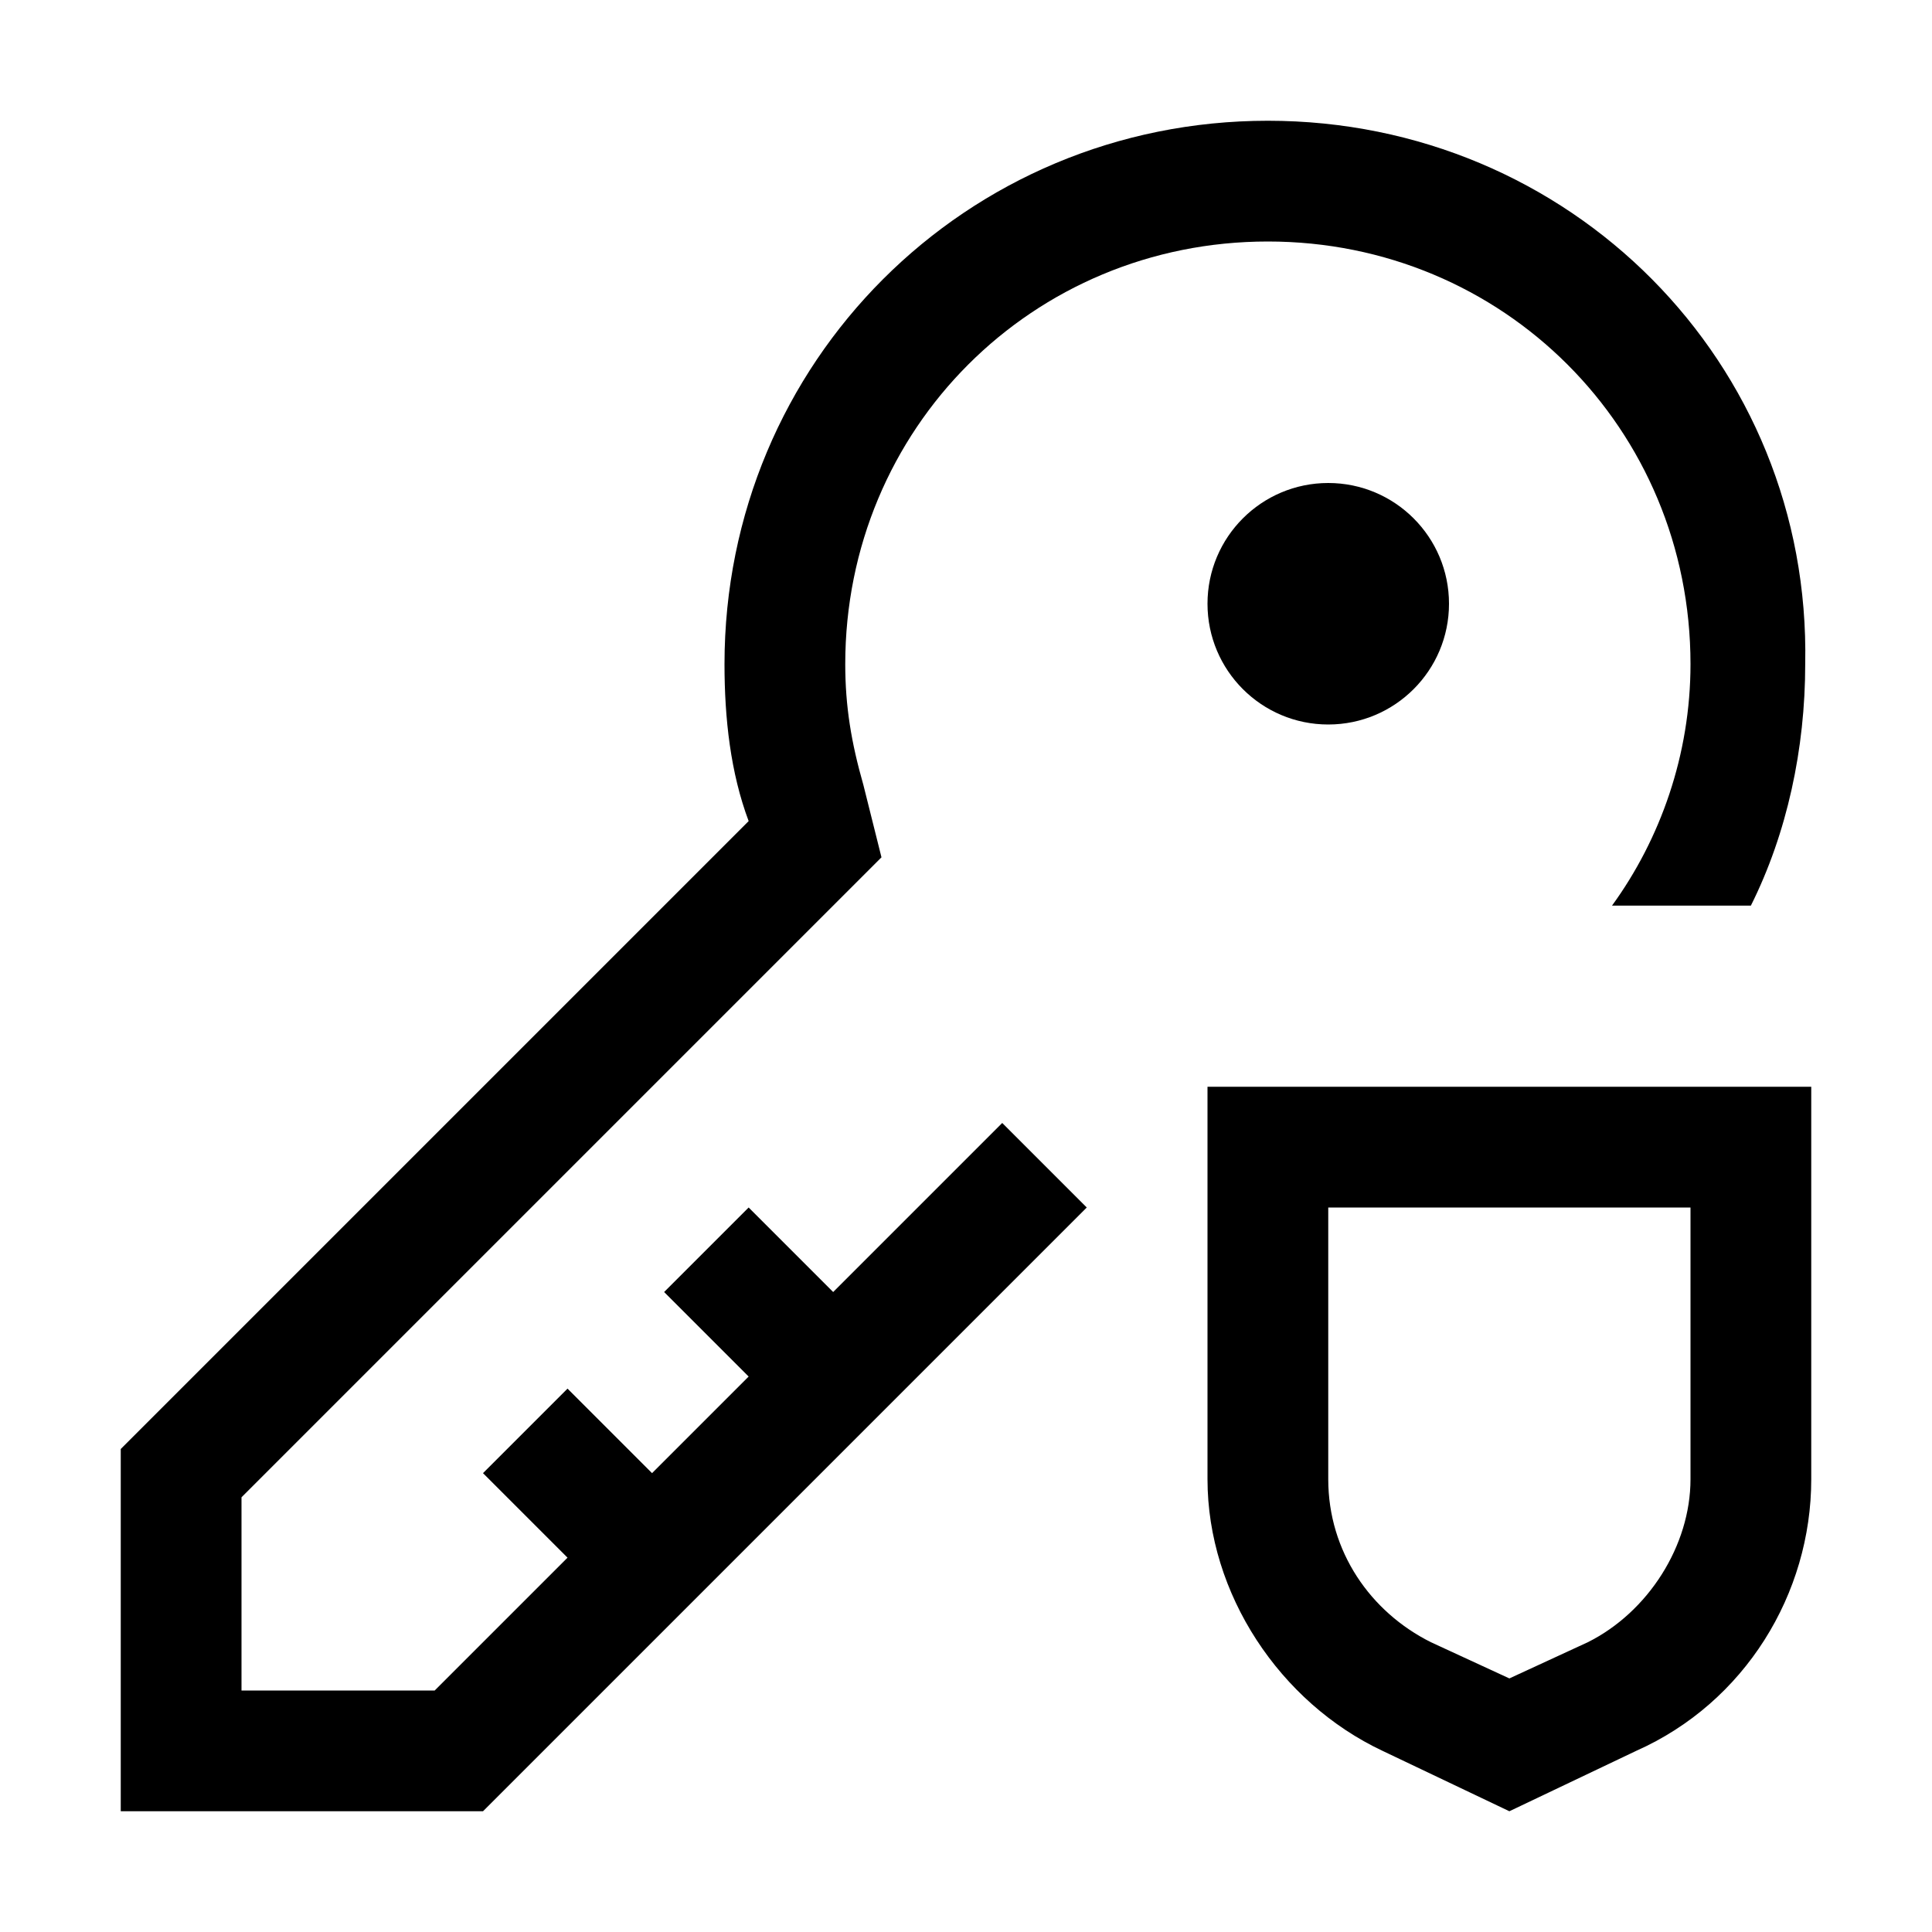
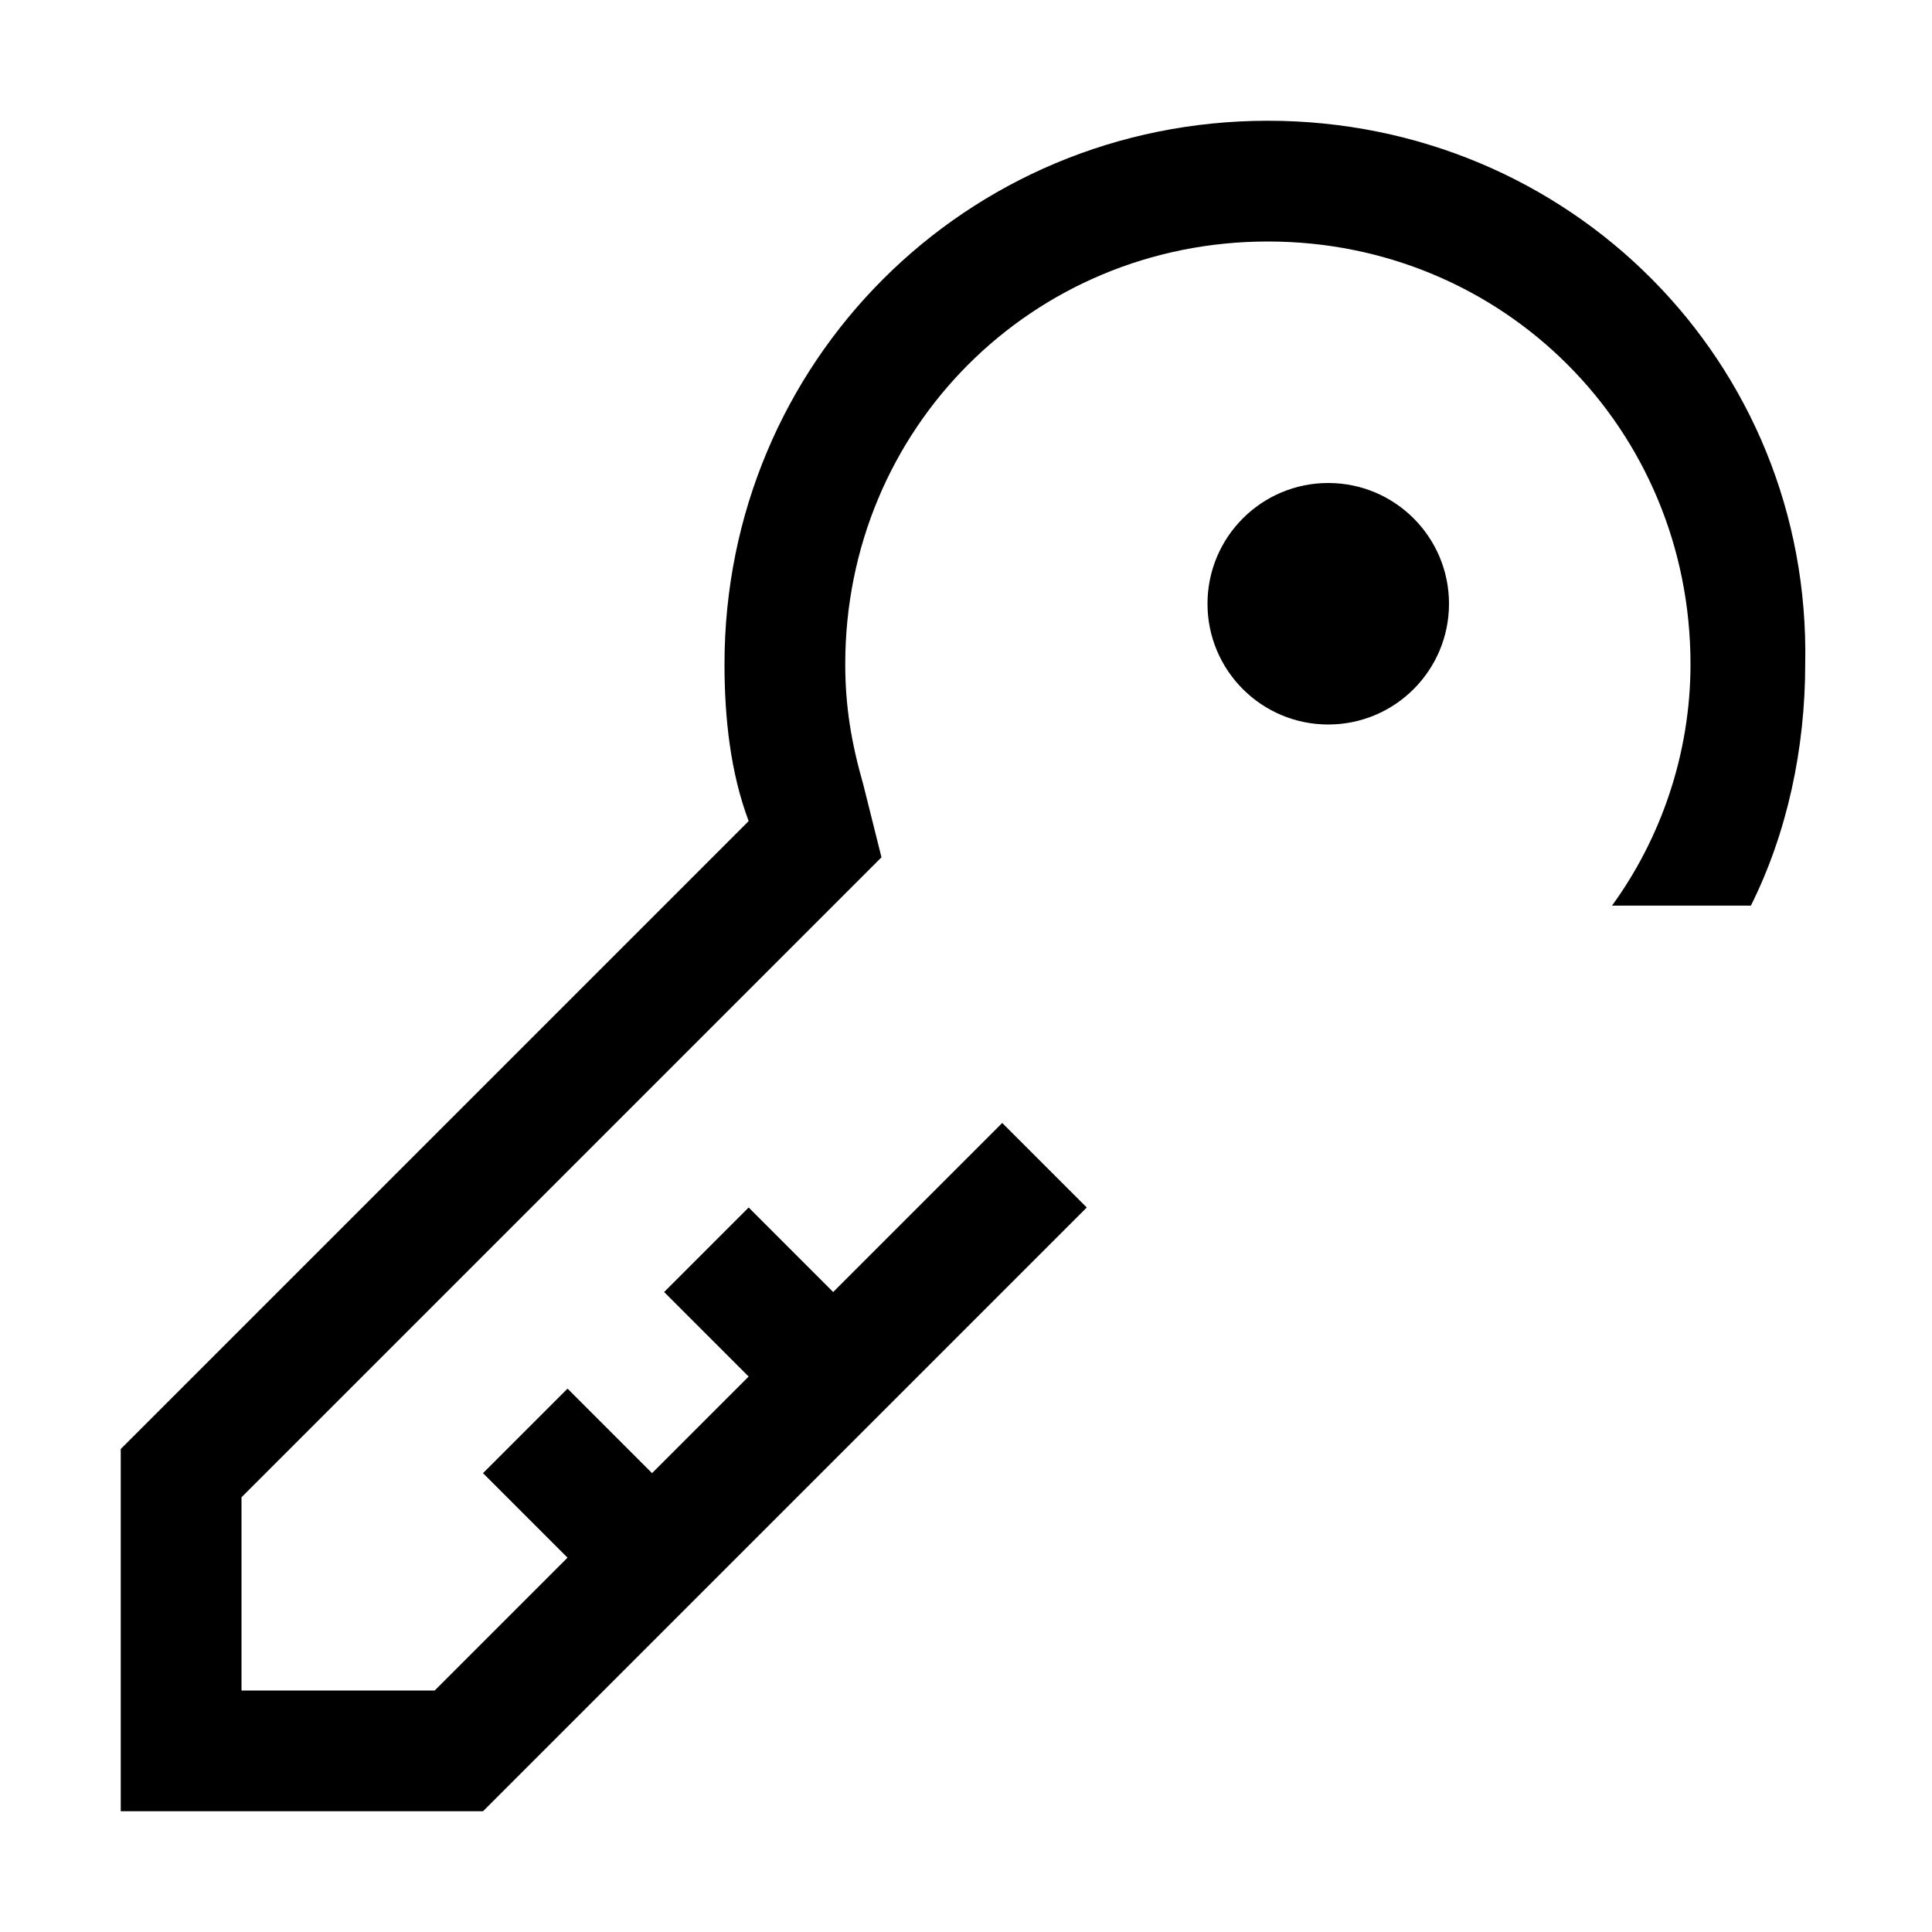
<svg xmlns="http://www.w3.org/2000/svg" id="Ebene_1" data-name="Ebene 1" viewBox="0 0 32 32">
  <defs>
    <style>
      .cls-1 {
        fill: #000;
        stroke-width: 0px;
      }
    </style>
  </defs>
-   <path class="cls-1" d="M25,30l-2.1-1c-1.7-.8-2.9-2.6-2.9-4.5v-6.5h10v6.5c0,1.9-1.1,3.7-2.9,4.5l-2.1,1ZM22,20v4.5c0,1.2.7,2.2,1.7,2.7l1.3.6,1.3-.6c1-.5,1.7-1.6,1.7-2.7v-4.5h-6Z" />
  <circle class="cls-1" cx="22" cy="10" r="2" />
  <path class="cls-1" d="M21,2c-5,0-9,4-9,9,0,.9.1,1.8.4,2.6L2,24v6h6l10-10-1.4-1.4-2.8,2.8-1.4-1.4-1.4,1.4,1.4,1.4-1.6,1.6-1.4-1.4-1.4,1.4,1.4,1.4-2.2,2.2h-3.2v-3.2l9.8-9.8.8-.8-.3-1.2c-.2-.7-.3-1.3-.3-2,0-3.9,3.1-7,7-7s7,3.1,7,7c0,1.5-.5,2.9-1.3,4h2.3c.6-1.2.9-2.6.9-4,.1-5-3.9-9-8.9-9Z" />
</svg>